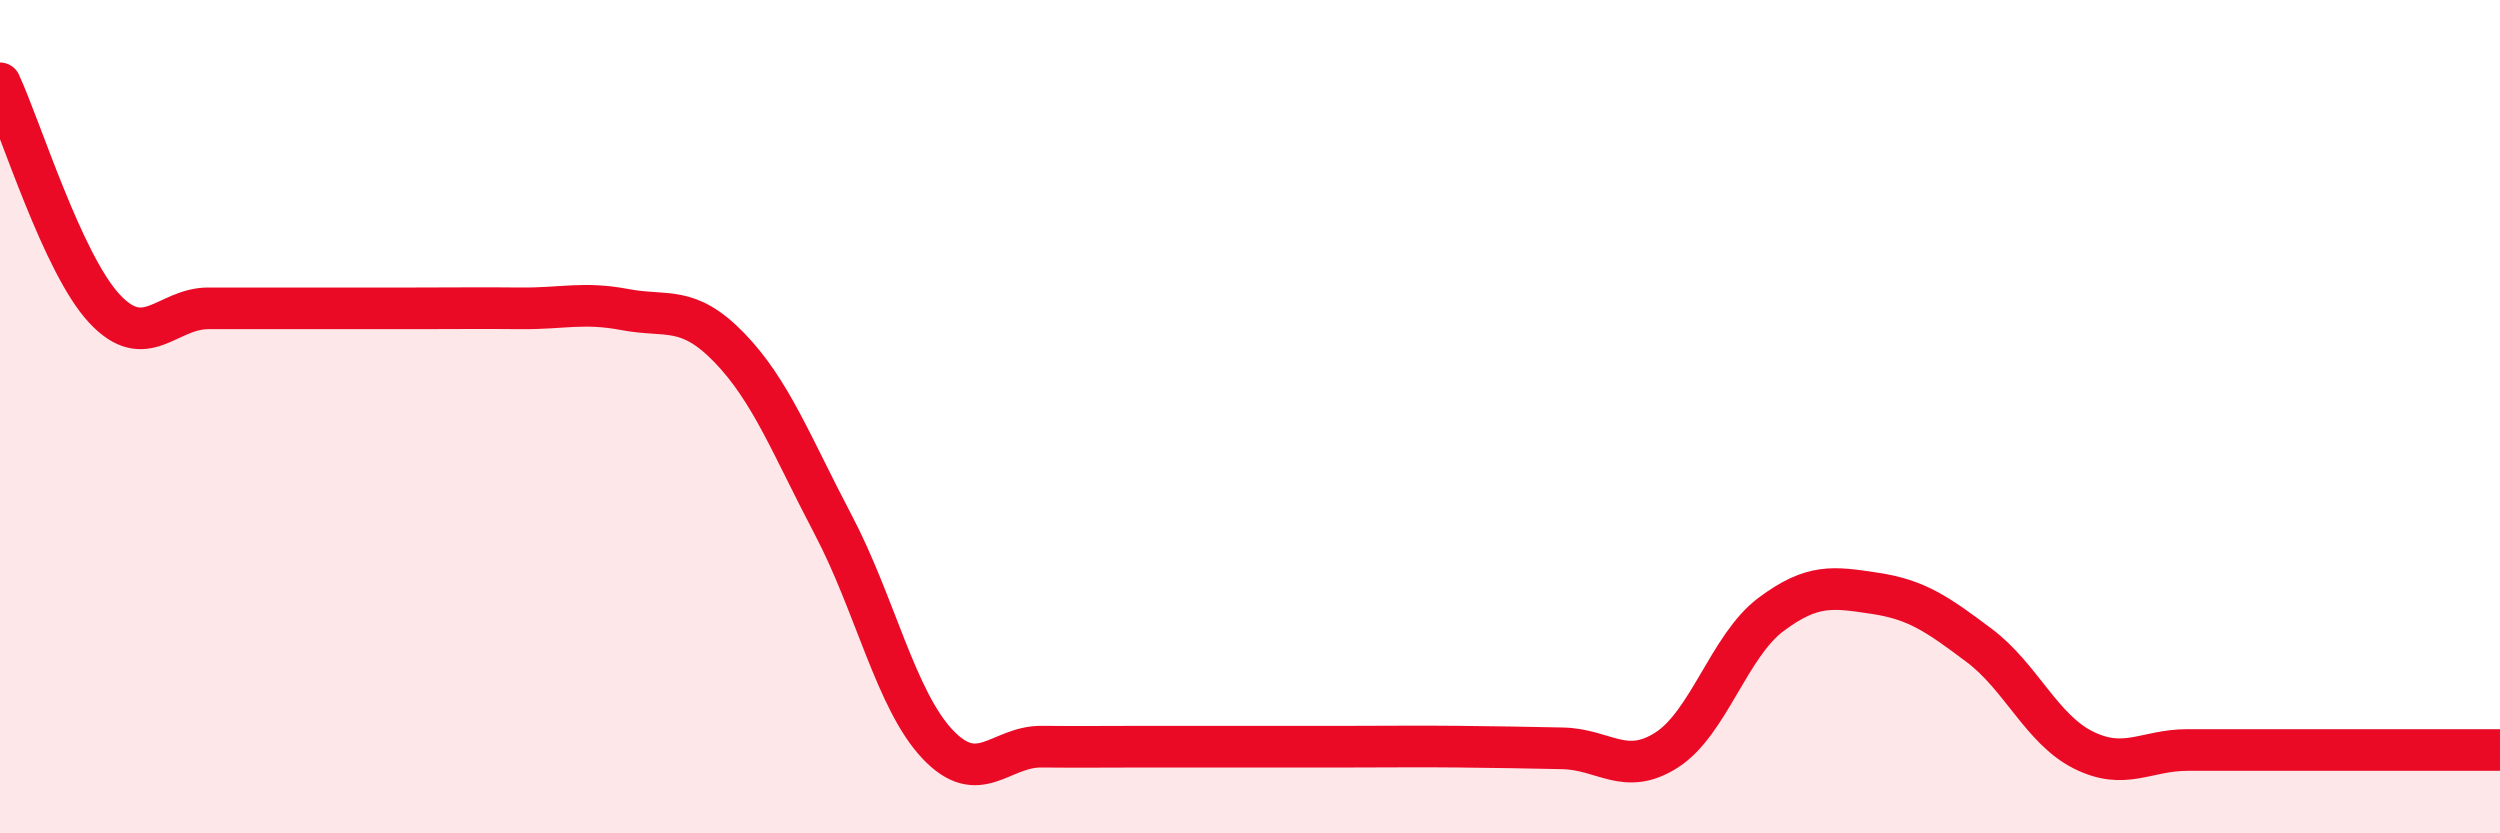
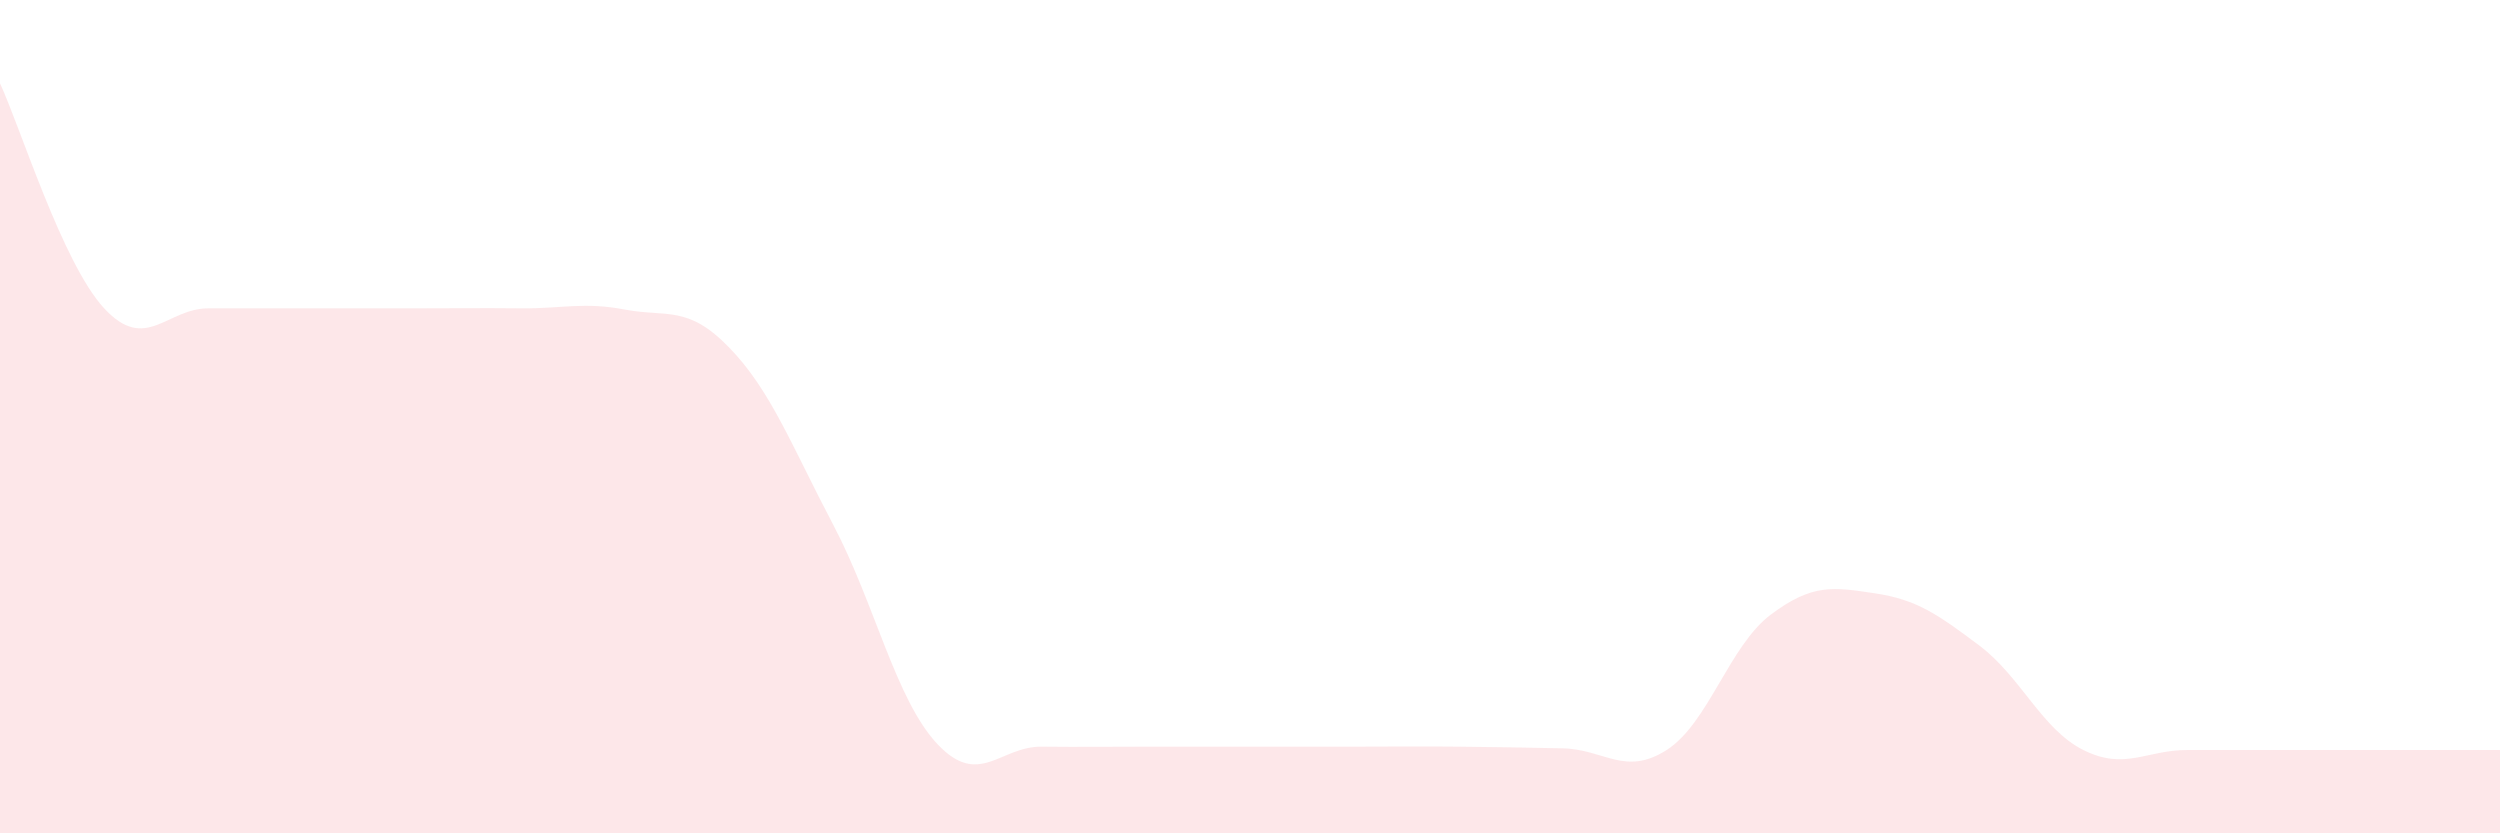
<svg xmlns="http://www.w3.org/2000/svg" width="60" height="20" viewBox="0 0 60 20">
  <path d="M 0,2 C 0.5,3.08 1.5,6.32 2.5,7.4 C 3.5,8.48 4,7.4 5,7.4 C 6,7.4 6.5,7.4 7.5,7.4 C 8.5,7.4 9,7.4 10,7.4 C 11,7.4 11.5,7.39 12.5,7.4 C 13.5,7.41 14,7.24 15,7.43 C 16,7.62 16.5,7.31 17.5,8.34 C 18.5,9.37 19,10.7 20,12.6 C 21,14.5 21.5,16.8 22.5,17.86 C 23.5,18.92 24,17.91 25,17.92 C 26,17.93 26.5,17.92 27.5,17.92 C 28.5,17.92 29,17.92 30,17.92 C 31,17.92 31.5,17.92 32.5,17.92 C 33.5,17.92 34,17.91 35,17.92 C 36,17.93 36.5,17.94 37.5,17.96 C 38.5,17.98 39,18.64 40,18 C 41,17.36 41.5,15.5 42.5,14.75 C 43.5,14 44,14.09 45,14.24 C 46,14.39 46.5,14.74 47.5,15.49 C 48.5,16.24 49,17.5 50,18 C 51,18.5 51.5,18 52.5,18 C 53.5,18 54,18 55,18 C 56,18 56.5,18 57.5,18 C 58.5,18 59.5,18 60,18L60 20L0 20Z" fill="#EB0A25" opacity="0.1" stroke-linecap="round" stroke-linejoin="round" />
-   <path d="M 0,2 C 0.5,3.08 1.5,6.32 2.5,7.4 C 3.5,8.48 4,7.4 5,7.4 C 6,7.4 6.5,7.4 7.5,7.4 C 8.5,7.4 9,7.4 10,7.4 C 11,7.4 11.5,7.39 12.5,7.4 C 13.5,7.41 14,7.24 15,7.43 C 16,7.62 16.5,7.31 17.5,8.34 C 18.5,9.37 19,10.7 20,12.6 C 21,14.5 21.5,16.8 22.5,17.86 C 23.5,18.92 24,17.91 25,17.92 C 26,17.93 26.5,17.92 27.5,17.92 C 28.5,17.92 29,17.92 30,17.92 C 31,17.92 31.5,17.92 32.5,17.92 C 33.5,17.92 34,17.91 35,17.92 C 36,17.93 36.5,17.94 37.5,17.96 C 38.5,17.98 39,18.64 40,18 C 41,17.36 41.5,15.5 42.5,14.75 C 43.5,14 44,14.09 45,14.24 C 46,14.39 46.5,14.74 47.5,15.49 C 48.5,16.24 49,17.5 50,18 C 51,18.5 51.5,18 52.5,18 C 53.5,18 54,18 55,18 C 56,18 56.5,18 57.5,18 C 58.5,18 59.5,18 60,18" stroke="#EB0A25" stroke-width="1" fill="none" stroke-linecap="round" stroke-linejoin="round" />
</svg>